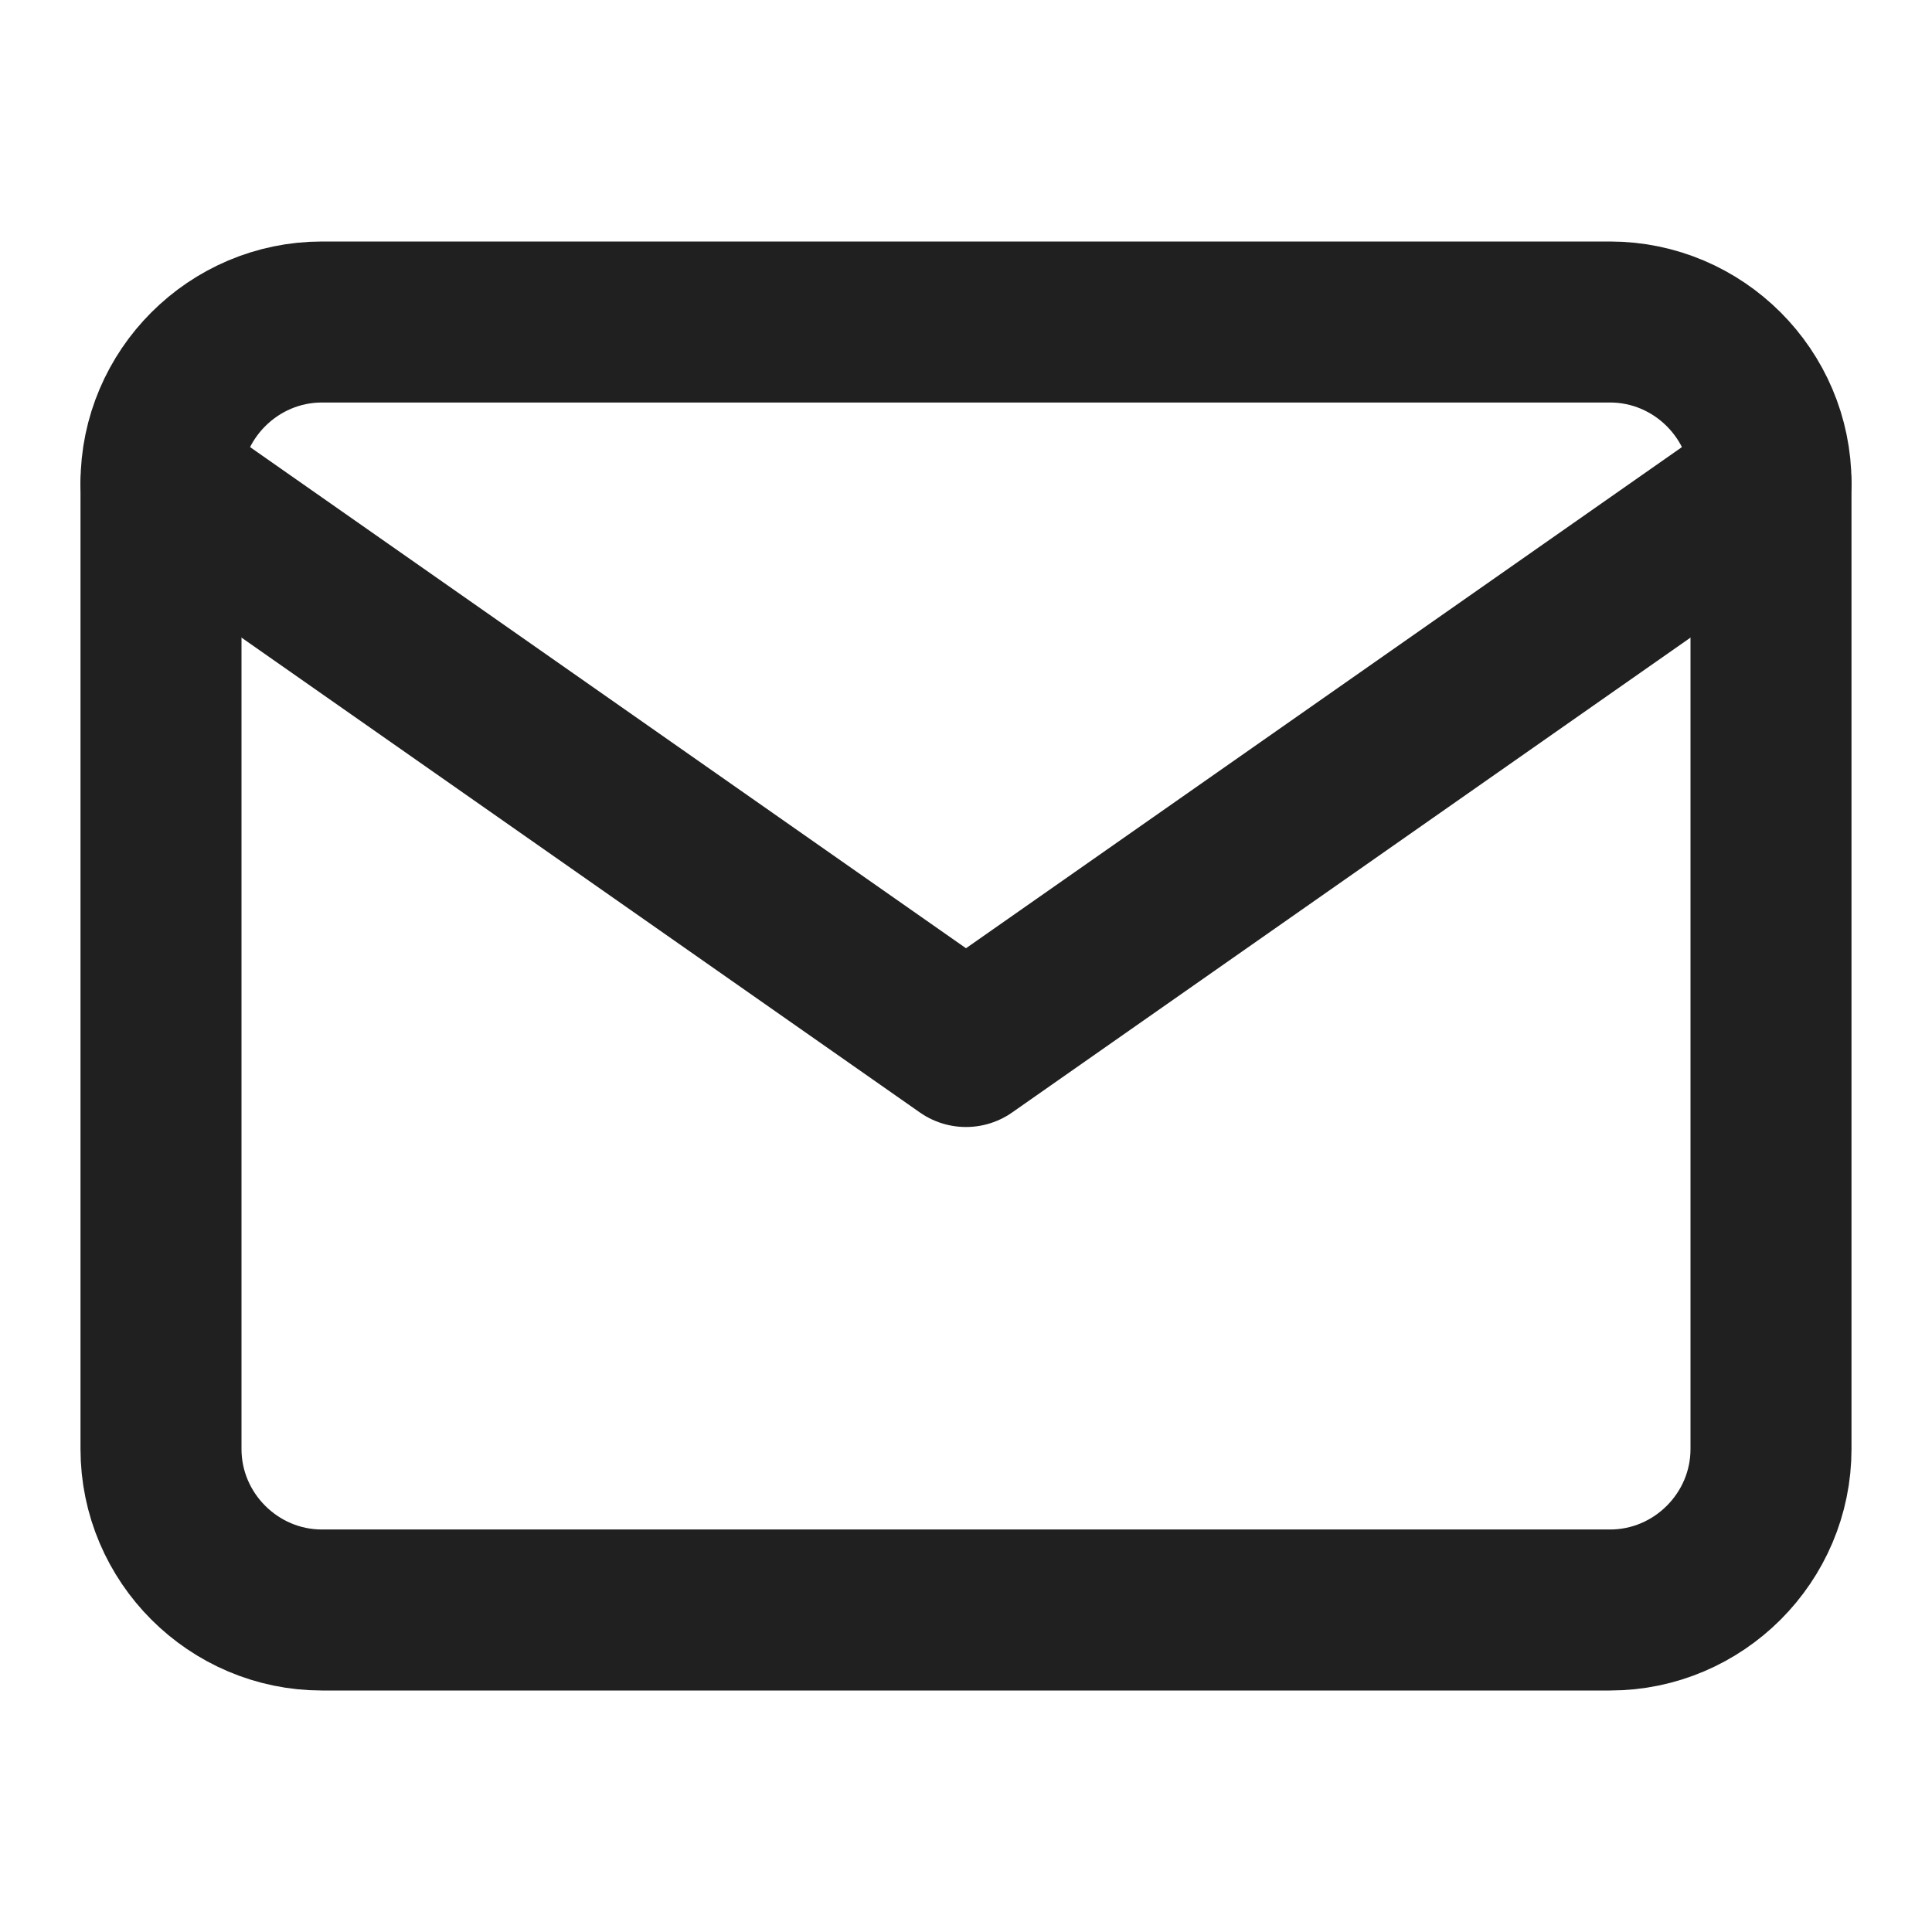
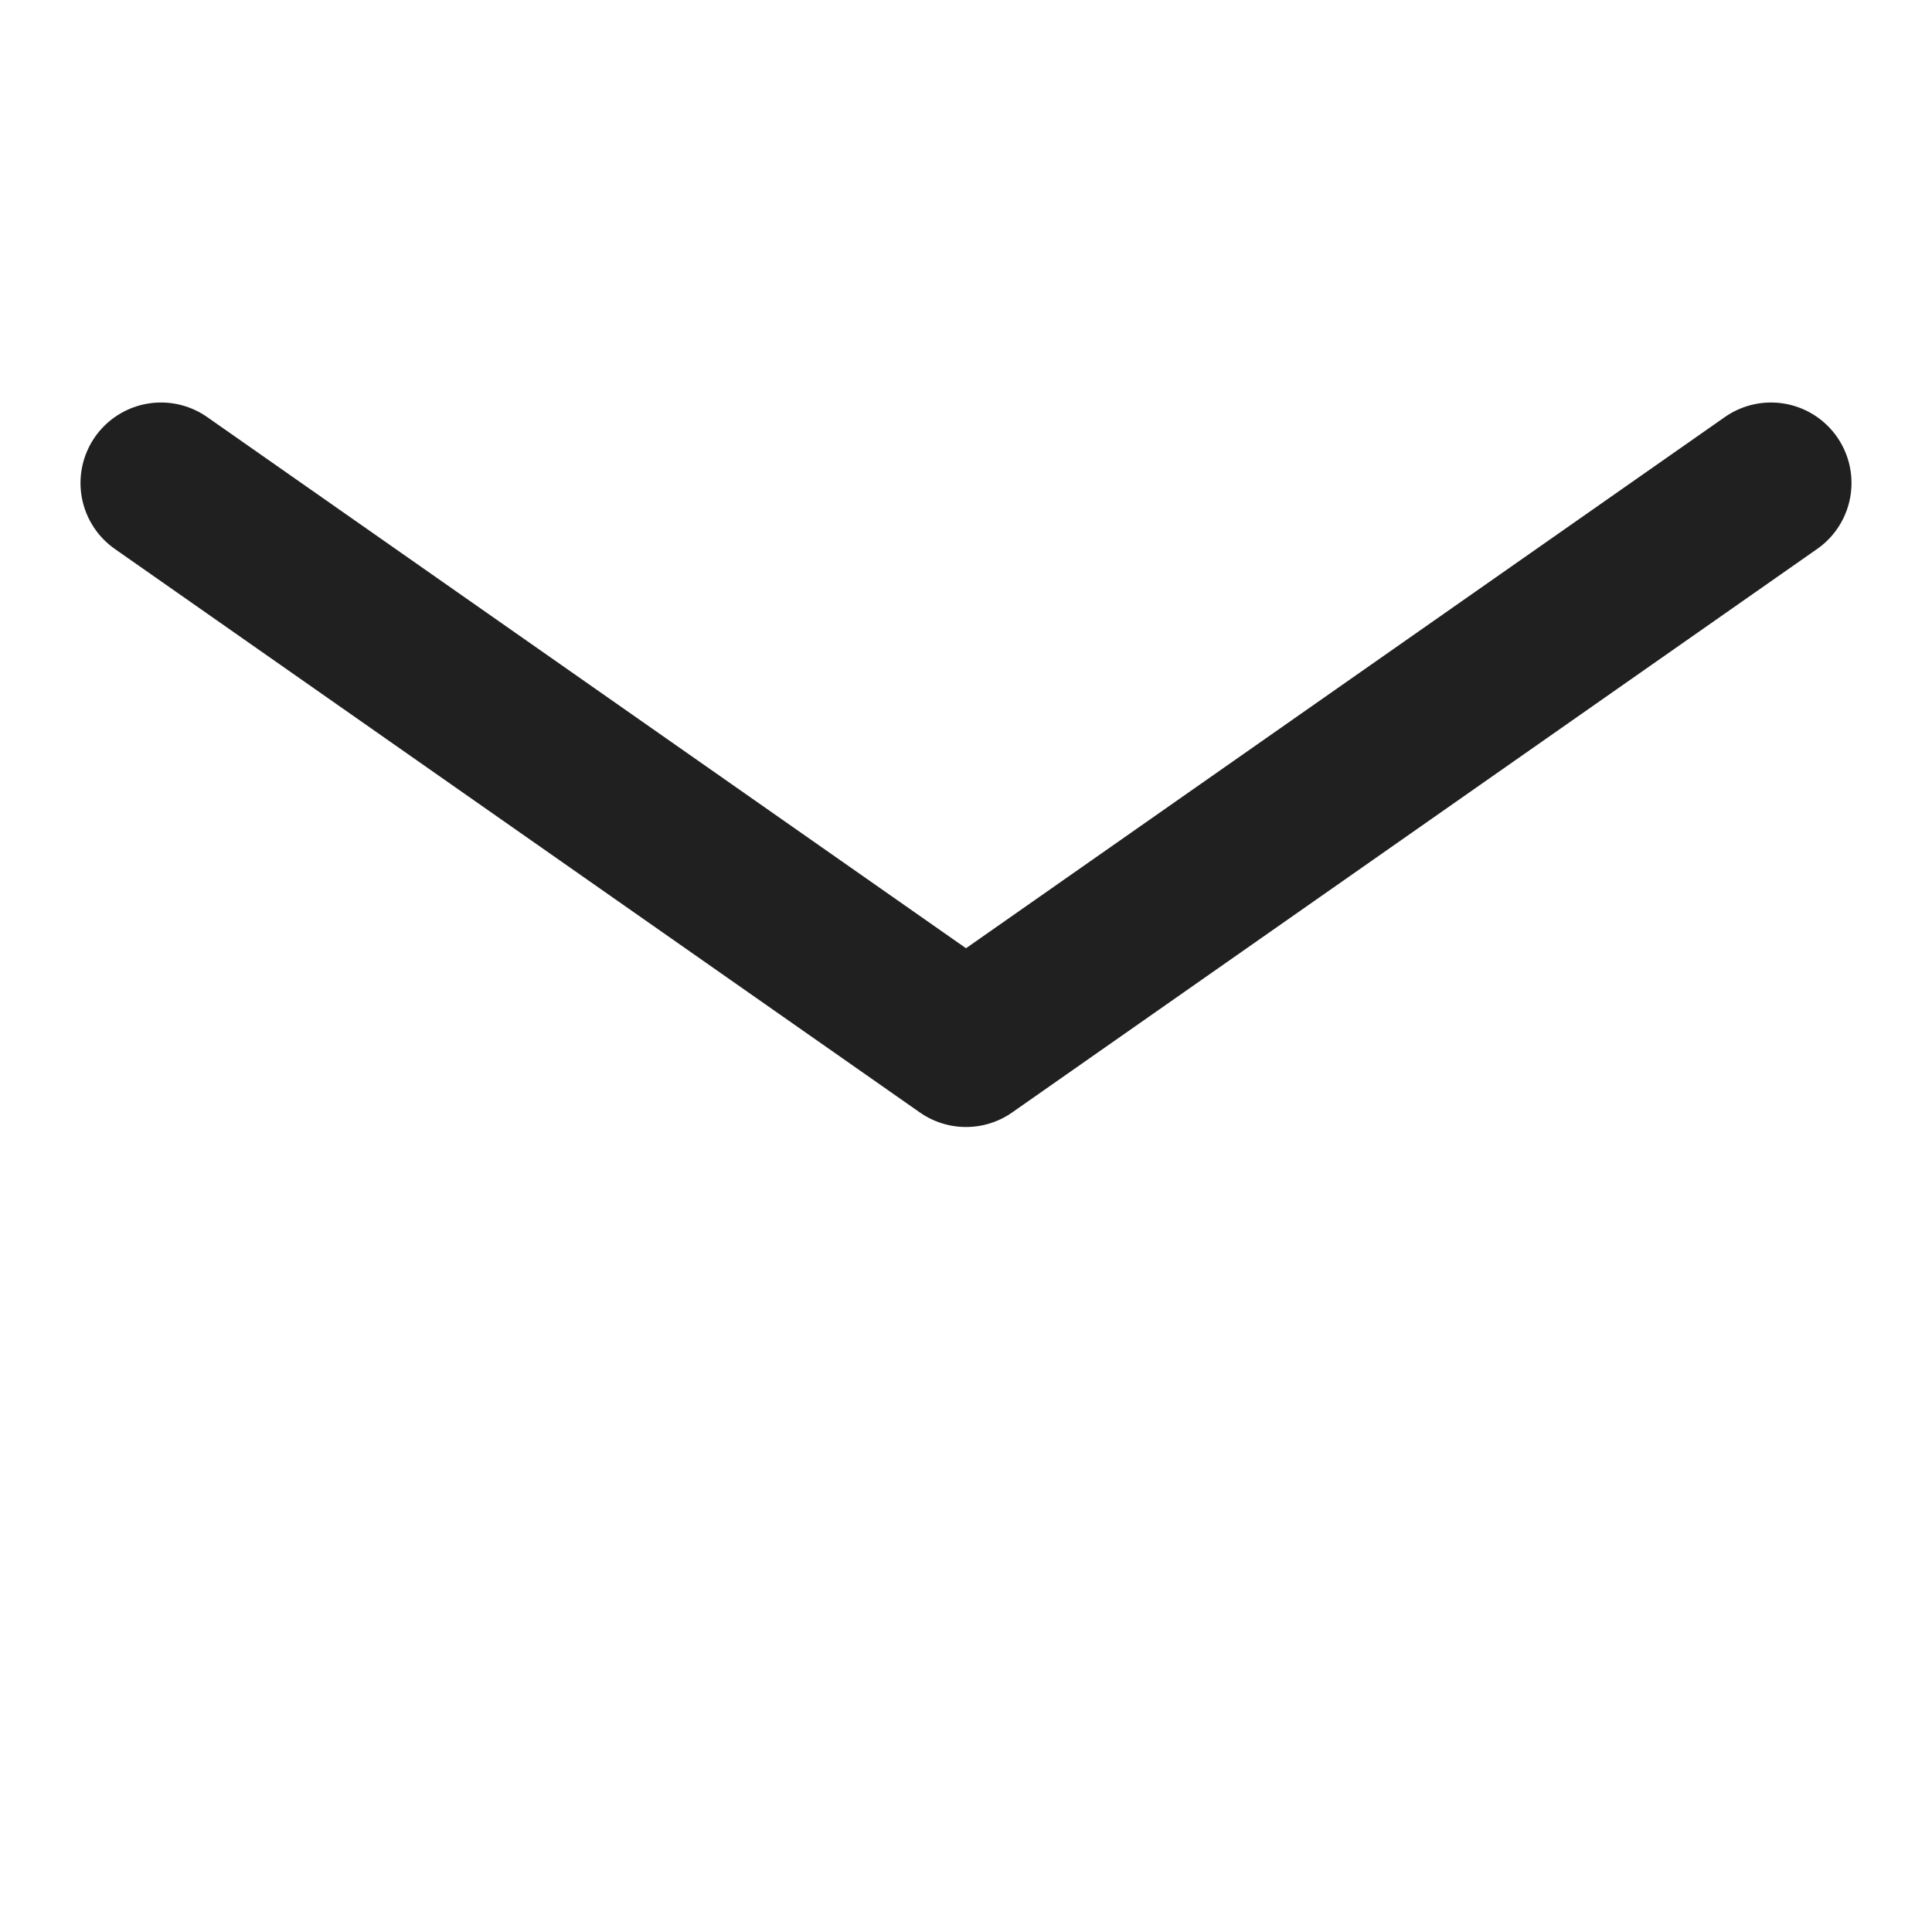
<svg xmlns="http://www.w3.org/2000/svg" width="24" height="24" viewBox="0 0 24 24" fill="none">
-   <path d="M4 4H20C21.1 4 22 4.9 22 6V18C22 19.1 21.1 20 20 20H4C2.9 20 2 19.1 2 18V6C2 4.9 2.9 4 4 4Z" stroke="#202020" stroke-width="2" stroke-linecap="round" stroke-linejoin="round" />
  <path d="M22 6L12 13L2 6" stroke="#202020" stroke-width="2" stroke-linecap="round" stroke-linejoin="round" />
</svg>